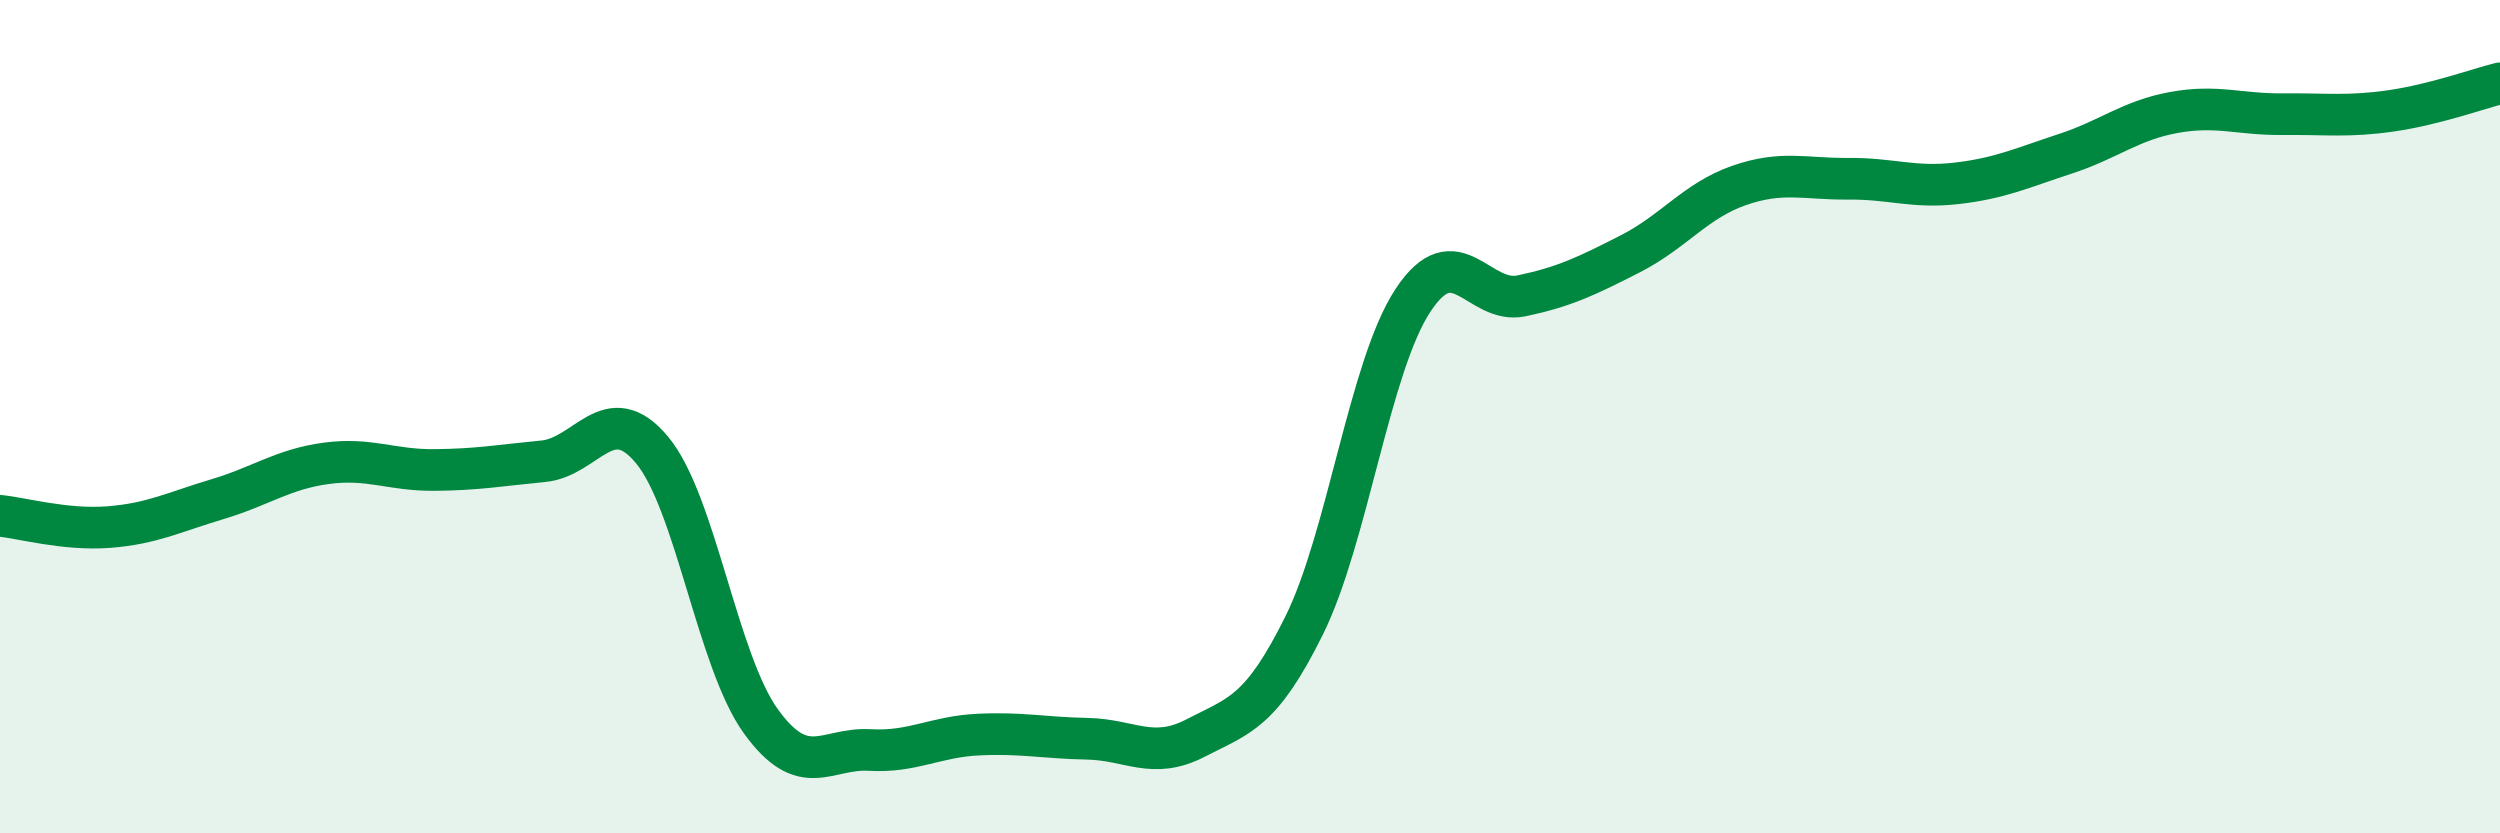
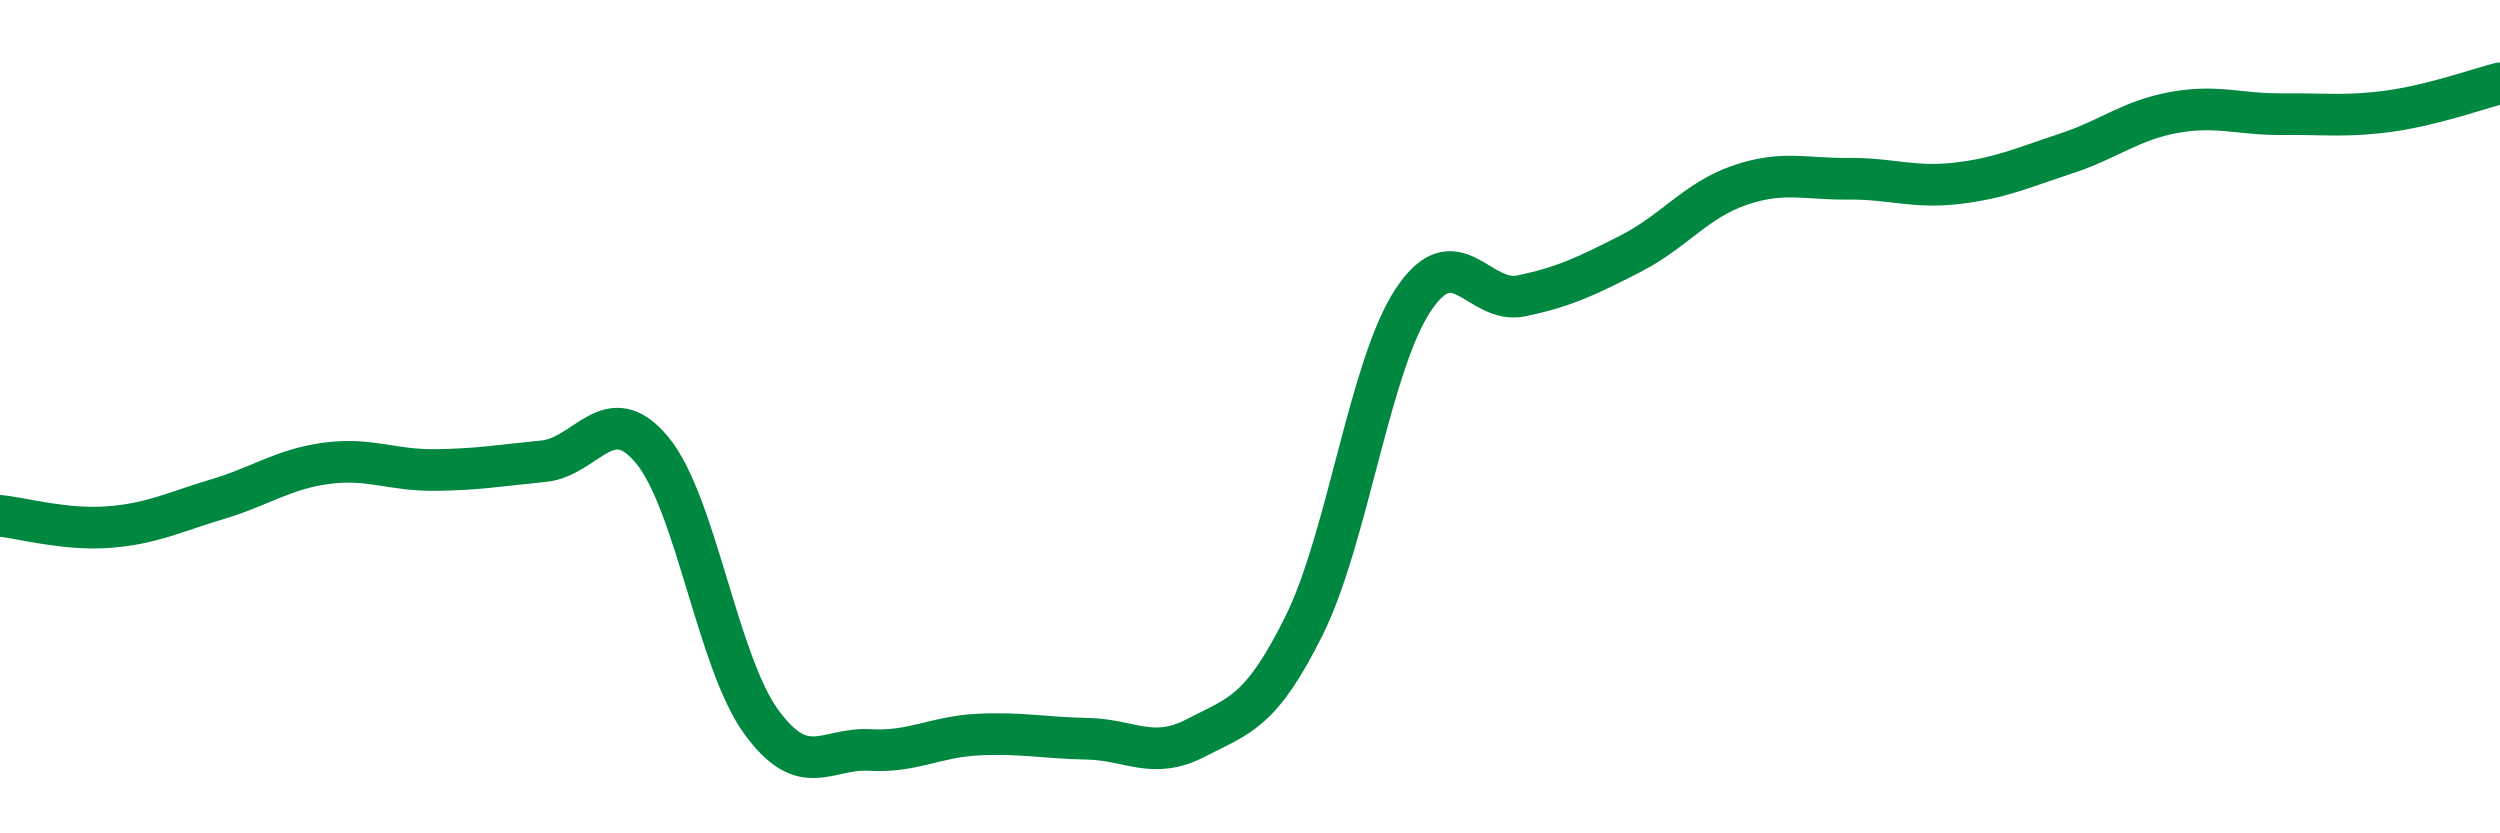
<svg xmlns="http://www.w3.org/2000/svg" width="60" height="20" viewBox="0 0 60 20">
-   <path d="M 0,12.38 C 0.52,12.43 1.57,12.73 2.61,12.65 C 3.65,12.57 4.18,12.29 5.22,11.98 C 6.26,11.67 6.79,11.26 7.83,11.12 C 8.87,10.98 9.39,11.29 10.43,11.28 C 11.47,11.27 12,11.17 13.04,11.07 C 14.08,10.97 14.61,9.55 15.65,10.8 C 16.69,12.05 17.22,15.87 18.26,17.31 C 19.3,18.75 19.83,17.94 20.87,18 C 21.91,18.06 22.44,17.68 23.48,17.63 C 24.52,17.58 25.05,17.71 26.09,17.73 C 27.13,17.75 27.66,18.25 28.7,17.71 C 29.74,17.17 30.26,17.11 31.3,15.01 C 32.34,12.91 32.87,8.79 33.91,7.21 C 34.95,5.63 35.48,7.32 36.52,7.1 C 37.56,6.88 38.09,6.62 39.13,6.09 C 40.17,5.56 40.7,4.81 41.74,4.45 C 42.78,4.09 43.31,4.3 44.35,4.29 C 45.39,4.28 45.92,4.52 46.96,4.4 C 48,4.28 48.53,4.03 49.57,3.69 C 50.61,3.35 51.13,2.89 52.17,2.7 C 53.21,2.51 53.74,2.75 54.78,2.74 C 55.82,2.73 56.35,2.81 57.39,2.66 C 58.43,2.51 59.48,2.13 60,2L60 20L0 20Z" fill="#008740" opacity="0.1" stroke-linecap="round" stroke-linejoin="round" />
  <path d="M 0,12.38 C 0.52,12.43 1.57,12.73 2.61,12.65 C 3.65,12.57 4.18,12.29 5.22,11.98 C 6.26,11.67 6.79,11.26 7.83,11.12 C 8.87,10.98 9.39,11.29 10.43,11.28 C 11.47,11.27 12,11.17 13.04,11.07 C 14.08,10.97 14.61,9.55 15.65,10.8 C 16.69,12.05 17.22,15.87 18.26,17.31 C 19.3,18.75 19.83,17.94 20.87,18 C 21.91,18.06 22.44,17.68 23.48,17.63 C 24.52,17.58 25.05,17.71 26.09,17.73 C 27.13,17.75 27.66,18.25 28.7,17.71 C 29.74,17.17 30.26,17.11 31.3,15.01 C 32.34,12.91 32.87,8.79 33.91,7.21 C 34.95,5.63 35.48,7.32 36.52,7.1 C 37.56,6.88 38.09,6.62 39.13,6.09 C 40.17,5.56 40.7,4.81 41.74,4.45 C 42.78,4.09 43.31,4.3 44.35,4.29 C 45.39,4.28 45.92,4.52 46.96,4.4 C 48,4.28 48.53,4.03 49.57,3.69 C 50.61,3.35 51.13,2.89 52.17,2.7 C 53.21,2.51 53.74,2.75 54.78,2.74 C 55.82,2.73 56.35,2.81 57.39,2.66 C 58.43,2.51 59.48,2.13 60,2" stroke="#008740" stroke-width="1" fill="none" stroke-linecap="round" stroke-linejoin="round" />
</svg>